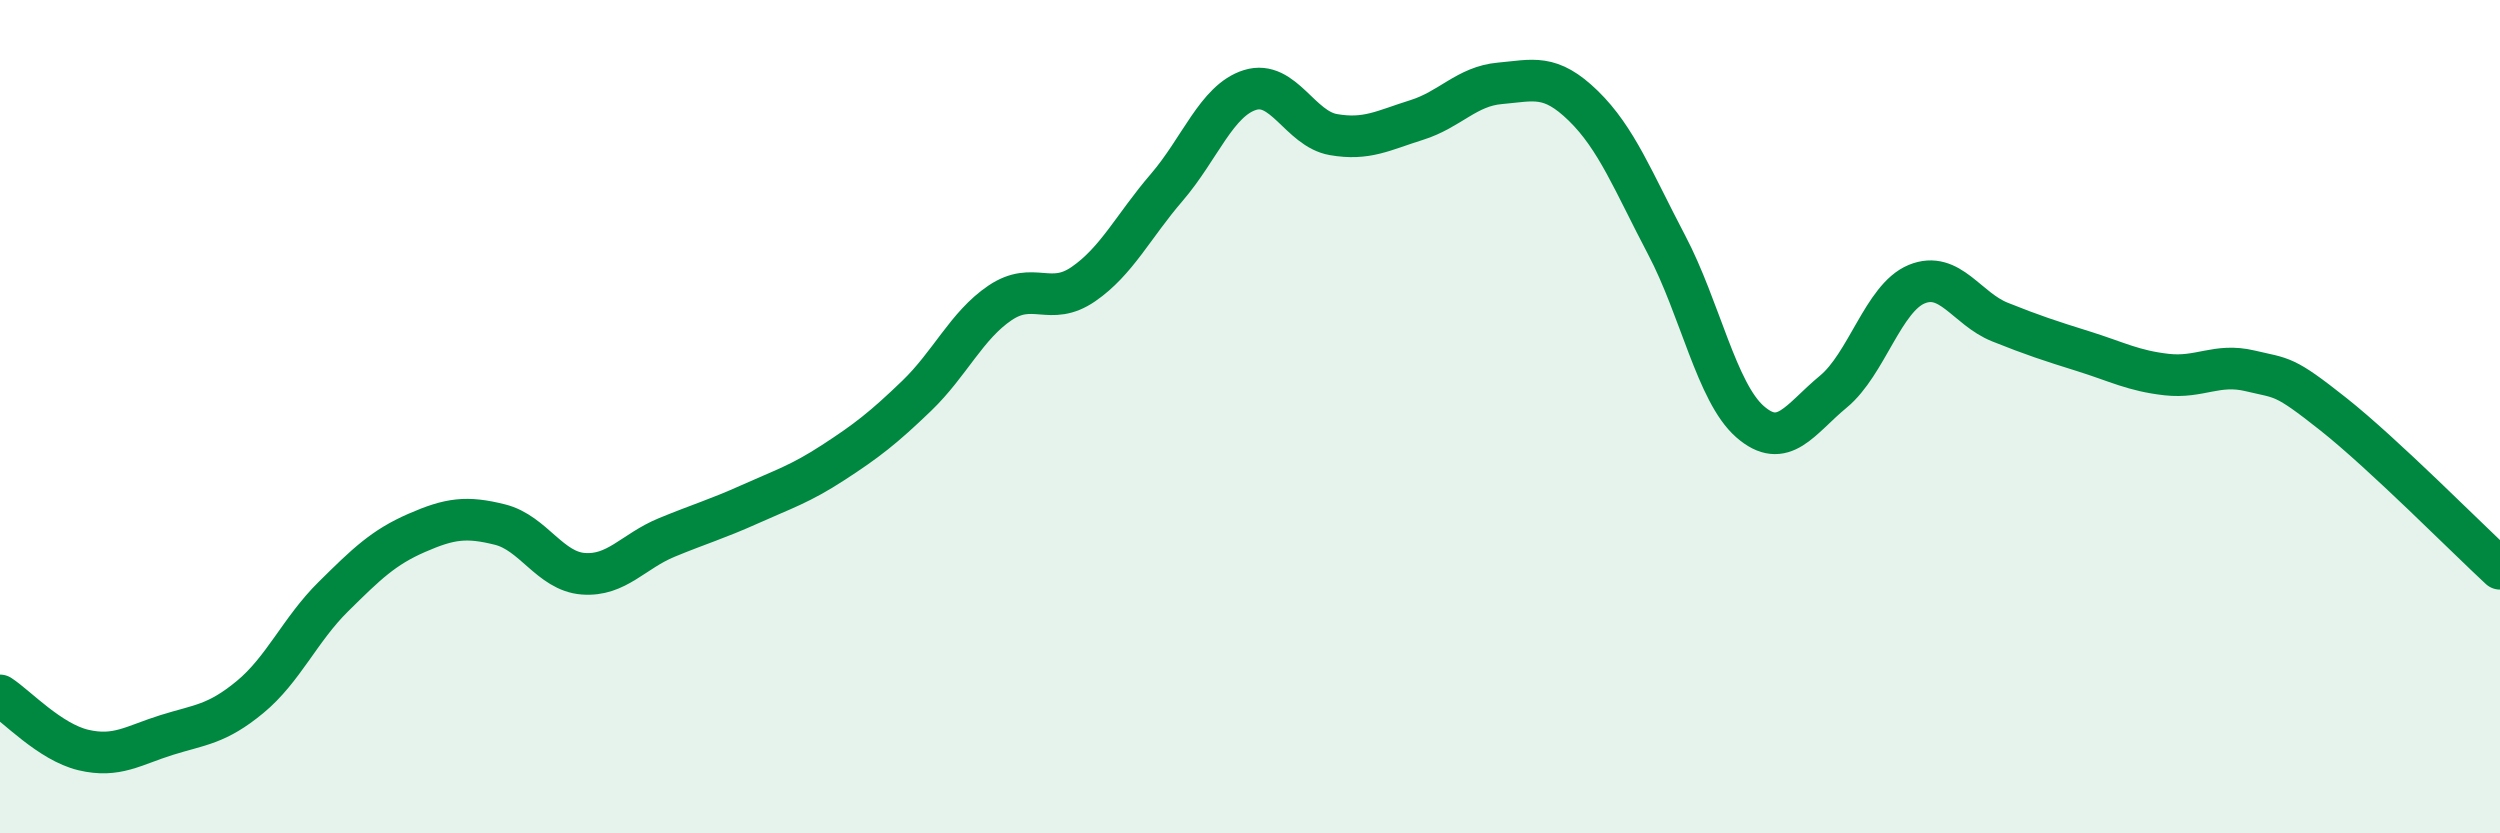
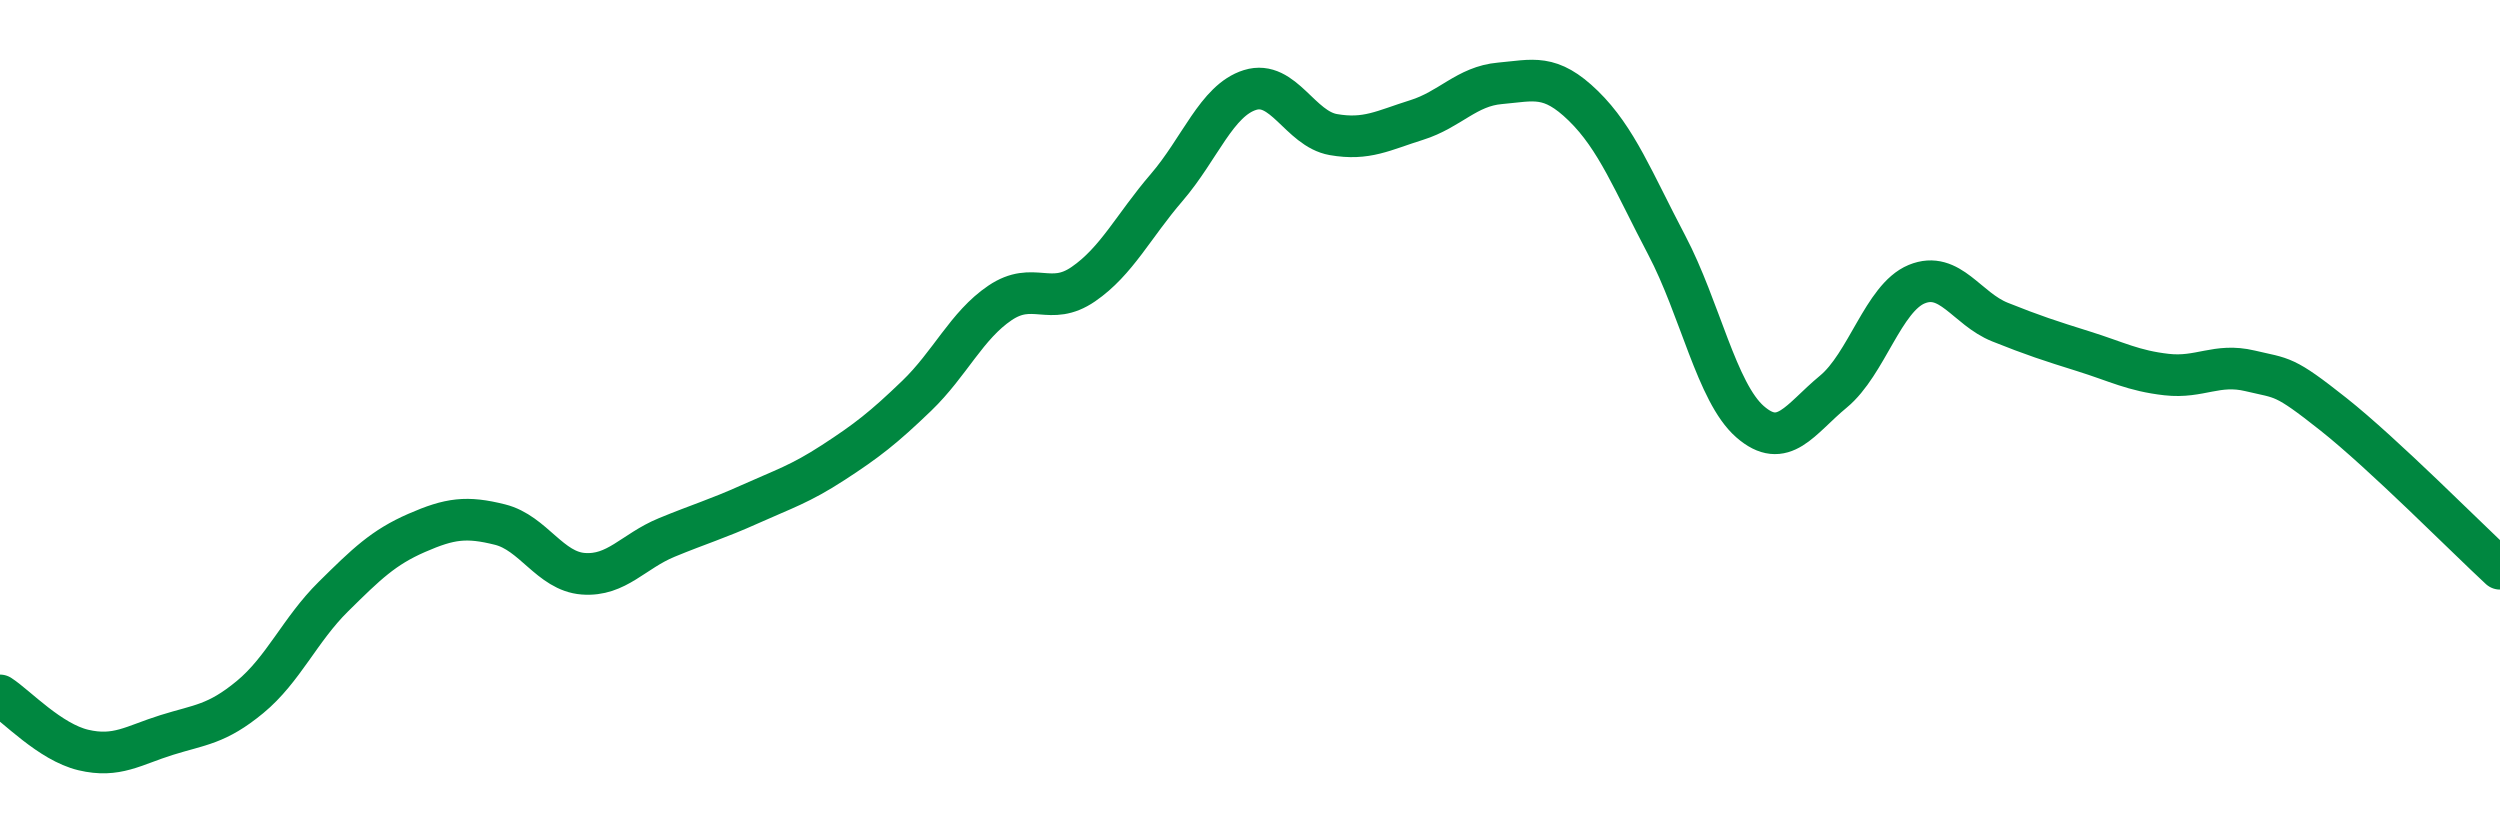
<svg xmlns="http://www.w3.org/2000/svg" width="60" height="20" viewBox="0 0 60 20">
-   <path d="M 0,16.69 C 0.4,16.95 1.2,17.81 2,18 C 2.8,18.19 3.2,17.89 4,17.64 C 4.8,17.39 5.2,17.39 6,16.73 C 6.8,16.07 7.2,15.11 8,14.32 C 8.8,13.53 9.2,13.14 10,12.79 C 10.8,12.44 11.2,12.39 12,12.59 C 12.8,12.79 13.2,13.71 14,13.77 C 14.8,13.83 15.2,13.23 16,12.9 C 16.8,12.57 17.2,12.46 18,12.1 C 18.8,11.74 19.2,11.62 20,11.1 C 20.8,10.58 21.2,10.27 22,9.5 C 22.8,8.73 23.2,7.81 24,7.27 C 24.8,6.73 25.2,7.37 26,6.82 C 26.8,6.27 27.2,5.43 28,4.5 C 28.8,3.57 29.2,2.41 30,2.16 C 30.8,1.91 31.2,3.09 32,3.23 C 32.8,3.37 33.2,3.13 34,2.88 C 34.8,2.63 35.2,2.07 36,2 C 36.8,1.93 37.2,1.76 38,2.54 C 38.8,3.32 39.2,4.36 40,5.88 C 40.8,7.4 41.2,9.42 42,10.12 C 42.8,10.82 43.2,10.06 44,9.4 C 44.8,8.74 45.2,7.15 46,6.82 C 46.8,6.49 47.2,7.41 48,7.73 C 48.8,8.05 49.2,8.18 50,8.43 C 50.8,8.68 51.2,8.9 52,8.99 C 52.8,9.08 53.2,8.71 54,8.9 C 54.8,9.09 54.8,8.99 56,9.94 C 57.2,10.89 59.2,12.91 60,13.65L60 20L0 20Z" fill="#008740" opacity="0.1" stroke-linecap="round" stroke-linejoin="round" />
  <path d="M 0,16.69 C 0.4,16.95 1.2,17.81 2,18 C 2.8,18.19 3.2,17.89 4,17.64 C 4.8,17.39 5.2,17.39 6,16.73 C 6.8,16.07 7.2,15.11 8,14.32 C 8.8,13.53 9.2,13.14 10,12.79 C 10.8,12.44 11.2,12.39 12,12.59 C 12.8,12.79 13.2,13.71 14,13.77 C 14.8,13.83 15.2,13.23 16,12.9 C 16.8,12.57 17.2,12.46 18,12.1 C 18.8,11.74 19.2,11.62 20,11.1 C 20.8,10.58 21.2,10.27 22,9.5 C 22.8,8.73 23.2,7.81 24,7.27 C 24.8,6.73 25.2,7.37 26,6.82 C 26.8,6.27 27.2,5.43 28,4.5 C 28.8,3.57 29.2,2.41 30,2.16 C 30.8,1.91 31.2,3.09 32,3.23 C 32.8,3.37 33.2,3.13 34,2.88 C 34.8,2.63 35.2,2.07 36,2 C 36.8,1.93 37.2,1.76 38,2.54 C 38.8,3.32 39.2,4.36 40,5.88 C 40.8,7.4 41.2,9.42 42,10.12 C 42.8,10.82 43.2,10.06 44,9.4 C 44.8,8.74 45.2,7.15 46,6.82 C 46.8,6.49 47.2,7.41 48,7.73 C 48.8,8.05 49.2,8.18 50,8.43 C 50.8,8.68 51.2,8.9 52,8.99 C 52.8,9.08 53.2,8.71 54,8.9 C 54.8,9.09 54.8,8.99 56,9.94 C 57.2,10.89 59.2,12.91 60,13.65" stroke="#008740" stroke-width="1" fill="none" stroke-linecap="round" stroke-linejoin="round" />
</svg>